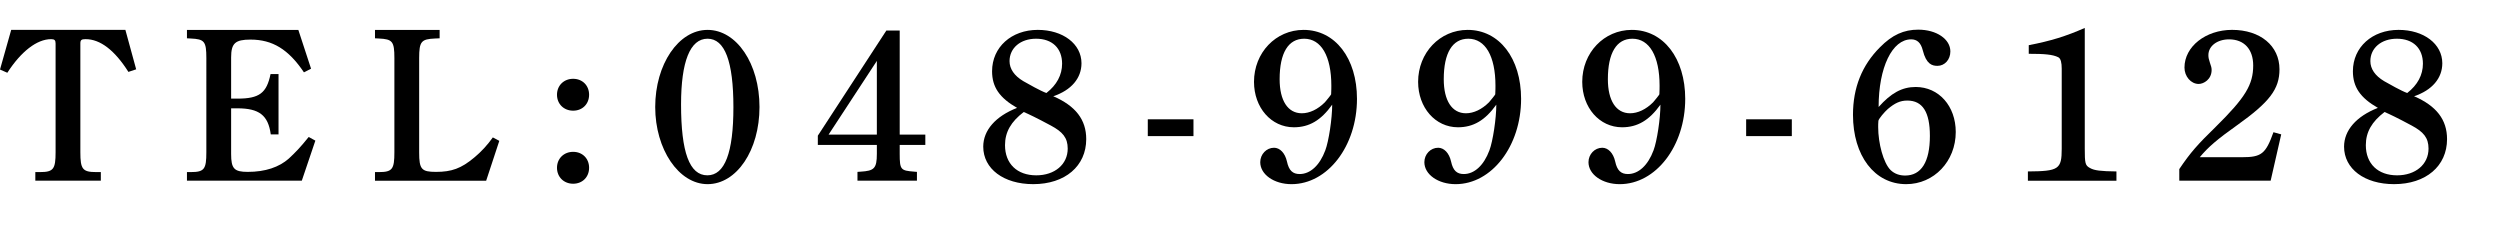
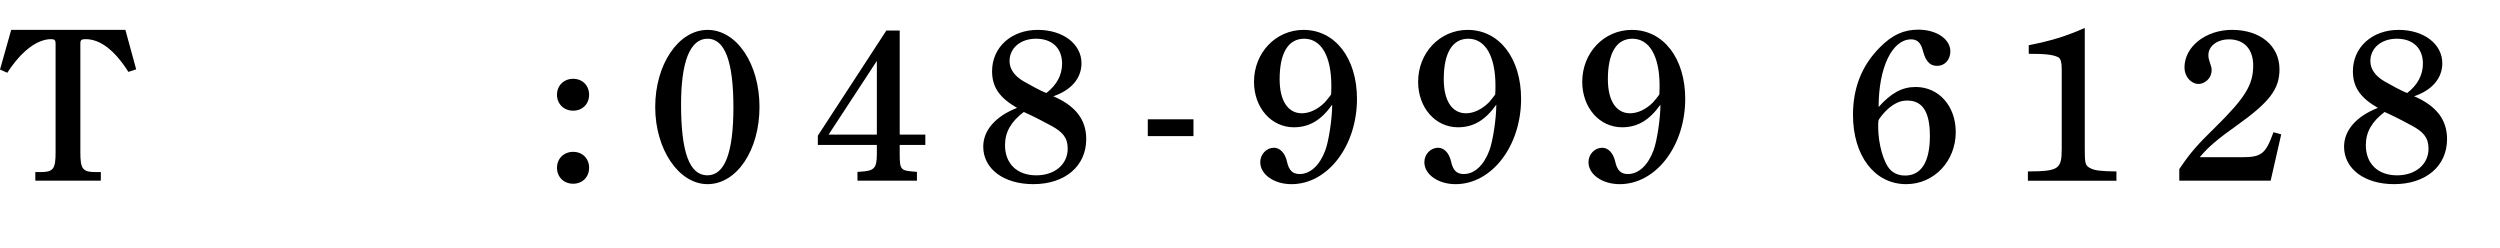
<svg xmlns="http://www.w3.org/2000/svg" version="1.1" x="0px" y="0px" width="250px" height="24.791px" viewBox="0 0 250 24.791" style="enable-background:new 0 0 250 24.791;" xml:space="preserve">
  <style type="text/css">
	.st0{font-family:'ShueiMinPr6-B-83pv-RKSJ-H';}
	.st1{font-size:21.539px;}
	.st2{letter-spacing:4;}
</style>
  <defs>
</defs>
  <g>
    <g>
      <g>
        <path d="M12.841,7.19c-1.379-2.176-2.822-3.275-4.287-3.275c-0.409,0-0.518,0.086-0.518,0.431v10.88     c0,1.681,0.216,1.982,1.573,1.982h0.474v0.862h-6.55v-0.862h0.475c1.336,0,1.551-0.302,1.551-1.982V4.346     c0-0.323-0.107-0.431-0.452-0.431c-1.422,0-3.017,1.25-4.374,3.361L0,6.953l1.12-3.964h11.419l1.078,3.943L12.841,7.19z" />
-         <path d="M31.536,14.063l-1.356,4.007H18.695v-0.862h0.388c1.357,0,1.552-0.302,1.552-1.982V5.812     c0-1.681-0.194-1.896-1.552-1.961l-0.388-0.021v-0.84h11.139l1.271,3.878l-0.711,0.366c-1.551-2.305-3.146-3.275-5.343-3.275     c-1.53,0-1.939,0.366-1.939,1.788v4.115h0.646c2.176,0,2.908-0.56,3.296-2.456h0.798v6.033h-0.776     c-0.258-1.917-1.163-2.607-3.339-2.607h-0.625v4.567c0,1.465,0.302,1.789,1.659,1.789c1.767,0,3.146-0.474,4.115-1.336     c0.625-0.582,1.12-1.077,1.982-2.154L31.536,14.063z" />
-         <path d="M49.931,14.085l-1.314,3.986H37.499v-0.862h0.388c1.357,0,1.552-0.302,1.552-1.982V5.812     c0-1.681-0.194-1.896-1.552-1.961l-0.388-0.021v-0.84h6.464v0.84l-0.474,0.021c-1.357,0.065-1.573,0.28-1.573,1.961v9.437     c0,1.681,0.237,1.939,1.681,1.939c1.572,0,2.521-0.345,3.813-1.422c0.732-0.604,1.336-1.271,1.874-2.025L49.931,14.085z" />
        <path d="M58.91,9.474c0,0.926-0.668,1.594-1.595,1.594s-1.616-0.668-1.616-1.594s0.689-1.594,1.616-1.594     S58.91,8.548,58.91,9.474z M58.91,16.778c0,0.927-0.668,1.595-1.595,1.595s-1.616-0.668-1.616-1.595     c0-0.926,0.689-1.594,1.616-1.594S58.91,15.852,58.91,16.778z" />
-         <path d="M70.757,2.989c2.908,0,5.192,3.383,5.192,7.713s-2.284,7.713-5.192,7.713c-2.888,0-5.236-3.49-5.236-7.713     C65.521,6.436,67.848,2.989,70.757,2.989z M70.735,17.532c1.745,0,2.606-2.262,2.606-6.809c0-4.589-0.861-6.852-2.585-6.852     c-1.745,0-2.65,2.284-2.65,6.572C68.106,15.227,68.946,17.532,70.735,17.532z" />
+         <path d="M70.757,2.989c2.908,0,5.192,3.383,5.192,7.713s-2.284,7.713-5.192,7.713c-2.888,0-5.236-3.49-5.236-7.713     C65.521,6.436,67.848,2.989,70.757,2.989M70.735,17.532c1.745,0,2.606-2.262,2.606-6.809c0-4.589-0.861-6.852-2.585-6.852     c-1.745,0-2.65,2.284-2.65,6.572C68.106,15.227,68.946,17.532,70.735,17.532z" />
        <path d="M89.97,13.46h2.563v1.034H89.97v0.883c0,1.616,0.107,1.681,1.465,1.789l0.259,0.021v0.883h-5.947v-0.883l0.323-0.021     c1.336-0.086,1.616-0.302,1.616-1.789v-0.883h-5.903v-0.926l6.852-10.514h1.336V13.46z M82.859,13.46h4.826V6.091L82.859,13.46z" />
        <path d="M99.208,7.125c0-2.413,1.939-4.137,4.567-4.137c2.521,0,4.374,1.401,4.374,3.34c0,1.486-1.013,2.693-2.822,3.296     c2.24,0.97,3.296,2.349,3.296,4.288c0,2.693-2.111,4.503-5.3,4.503c-2.952,0-4.999-1.53-4.999-3.749     c0-1.637,1.229-3.038,3.383-3.878C99.94,9.776,99.208,8.698,99.208,7.125z M100.501,14.516c0,1.853,1.206,3.017,3.124,3.017     c1.853,0,3.146-1.099,3.146-2.672c0-1.099-0.518-1.681-1.681-2.305c-1.443-0.776-2.219-1.142-2.715-1.357     C101.104,12.167,100.501,13.202,100.501,14.516z M106.21,6.372c0-1.551-0.991-2.5-2.606-2.5c-1.552,0-2.65,0.927-2.65,2.241     c0,0.775,0.474,1.465,1.379,2.003c0.452,0.259,1.745,0.991,2.306,1.185C105.672,8.504,106.21,7.492,106.21,6.372z" />
        <path d="M114.779,11.93h4.568v1.681h-4.568V11.93z" />
        <path d="M129.385,12.728c-2.262,0-3.985-1.961-3.985-4.546c0-2.909,2.176-5.193,4.955-5.193c3.167,0,5.343,2.844,5.343,6.895     c0,4.719-2.93,8.532-6.55,8.532c-1.745,0-3.124-0.97-3.124-2.198c0-0.797,0.625-1.443,1.379-1.443c0.582,0,1.1,0.517,1.293,1.379     c0.194,0.905,0.582,1.25,1.271,1.25c1.056,0,2.004-0.862,2.563-2.37c0.345-0.905,0.689-3.188,0.689-4.567     C132.1,12.038,130.915,12.728,129.385,12.728z M133.134,8.569c0-2.952-1.013-4.697-2.715-4.697c-1.595,0-2.456,1.422-2.456,4.051     c0,2.133,0.818,3.404,2.219,3.404c0.776,0,1.595-0.388,2.306-1.099c0.173-0.194,0.625-0.754,0.625-0.797     C133.134,9.065,133.134,8.698,133.134,8.569z" />
        <path d="M145.797,12.728c-2.262,0-3.985-1.961-3.985-4.546c0-2.909,2.176-5.193,4.955-5.193c3.167,0,5.343,2.844,5.343,6.895     c0,4.719-2.93,8.532-6.55,8.532c-1.745,0-3.124-0.97-3.124-2.198c0-0.797,0.625-1.443,1.379-1.443c0.582,0,1.1,0.517,1.293,1.379     c0.194,0.905,0.582,1.25,1.271,1.25c1.056,0,2.004-0.862,2.563-2.37c0.345-0.905,0.689-3.188,0.689-4.567     C148.512,12.038,147.327,12.728,145.797,12.728z M149.546,8.569c0-2.952-1.013-4.697-2.715-4.697     c-1.595,0-2.456,1.422-2.456,4.051c0,2.133,0.818,3.404,2.219,3.404c0.776,0,1.595-0.388,2.306-1.099     c0.173-0.194,0.625-0.754,0.625-0.797C149.546,9.065,149.546,8.698,149.546,8.569z" />
        <path d="M162.209,12.728c-2.262,0-3.985-1.961-3.985-4.546c0-2.909,2.176-5.193,4.955-5.193c3.167,0,5.343,2.844,5.343,6.895     c0,4.719-2.93,8.532-6.55,8.532c-1.745,0-3.124-0.97-3.124-2.198c0-0.797,0.625-1.443,1.379-1.443c0.582,0,1.1,0.517,1.293,1.379     c0.194,0.905,0.582,1.25,1.271,1.25c1.056,0,2.004-0.862,2.563-2.37c0.345-0.905,0.689-3.188,0.689-4.567     C164.924,12.038,163.739,12.728,162.209,12.728z M165.958,8.569c0-2.952-1.013-4.697-2.715-4.697     c-1.595,0-2.456,1.422-2.456,4.051c0,2.133,0.818,3.404,2.219,3.404c0.776,0,1.595-0.388,2.306-1.099     c0.173-0.194,0.625-0.754,0.625-0.797C165.958,9.065,165.958,8.698,165.958,8.569z" />
-         <path d="M174.615,11.93h4.567v1.681h-4.567V11.93z" />
        <path d="M191.567,8.698c2.327,0,4.008,1.918,4.008,4.503c0,2.93-2.177,5.214-4.956,5.214c-3.167,0-5.321-2.844-5.321-6.938     c0-2.715,0.904-4.956,2.693-6.744c1.228-1.25,2.392-1.767,3.835-1.767c1.831,0,3.21,0.948,3.21,2.176     c0,0.819-0.561,1.443-1.293,1.443c-0.538,0-1.12-0.172-1.465-1.551c-0.194-0.775-0.582-1.099-1.163-1.099     c-1.896,0-3.254,2.801-3.254,6.765C189.09,9.323,190.188,8.698,191.567,8.698z M187.818,12.706c0,1.616,0.518,3.598,1.25,4.309     c0.388,0.366,0.883,0.539,1.443,0.539c1.616,0,2.478-1.357,2.478-3.964c0-2.392-0.732-3.534-2.263-3.534     c-0.711,0-1.249,0.259-1.938,0.84c-0.345,0.302-0.927,0.991-0.948,1.185C187.818,12.296,187.818,12.512,187.818,12.706z" />
        <path d="M208.476,14.817c0,1.53,0.044,1.724,0.518,1.982c0.452,0.258,1.077,0.323,2.65,0.345v0.926h-8.855v-0.926     c3.081-0.022,3.383-0.216,3.383-2.263V6.867c0-0.582-0.087-1.013-0.345-1.142c-0.561-0.28-1.4-0.345-2.952-0.345V4.519     c2.22-0.431,3.685-0.883,5.602-1.724V14.817z" />
        <path d="M217.929,16.907c1.12-1.659,1.81-2.435,3.642-4.223c2.973-2.93,3.749-4.223,3.749-6.141c0-1.616-0.905-2.607-2.413-2.607     c-1.186,0-2.068,0.668-2.068,1.573c0,0.259,0.043,0.431,0.15,0.754c0.129,0.345,0.173,0.539,0.173,0.733     c0,0.948-0.798,1.4-1.293,1.4c-0.775,0-1.422-0.754-1.422-1.638c0-2.111,2.133-3.771,4.761-3.771c2.823,0,4.74,1.595,4.74,3.943     c0,1.982-0.991,3.275-4.223,5.581c-2.004,1.422-2.908,2.197-3.749,3.21h4.223c1.939,0,2.37-0.323,3.146-2.499l0.776,0.215     l-1.056,4.632h-9.136V16.907z" />
        <path d="M235.29,7.125c0-2.413,1.939-4.137,4.567-4.137c2.521,0,4.374,1.401,4.374,3.34c0,1.486-1.013,2.693-2.822,3.296     c2.24,0.97,3.296,2.349,3.296,4.288c0,2.693-2.111,4.503-5.3,4.503c-2.952,0-4.999-1.53-4.999-3.749     c0-1.637,1.229-3.038,3.383-3.878C236.022,9.776,235.29,8.698,235.29,7.125z M236.583,14.516c0,1.853,1.206,3.017,3.124,3.017     c1.853,0,3.146-1.099,3.146-2.672c0-1.099-0.518-1.681-1.681-2.305c-1.443-0.776-2.219-1.142-2.715-1.357     C237.186,12.167,236.583,13.202,236.583,14.516z M242.292,6.372c0-1.551-0.991-2.5-2.606-2.5c-1.552,0-2.65,0.927-2.65,2.241     c0,0.775,0.474,1.465,1.379,2.003c0.452,0.259,1.745,0.991,2.306,1.185C241.754,8.504,242.292,7.492,242.292,6.372z" />
      </g>
    </g>
  </g>
</svg>